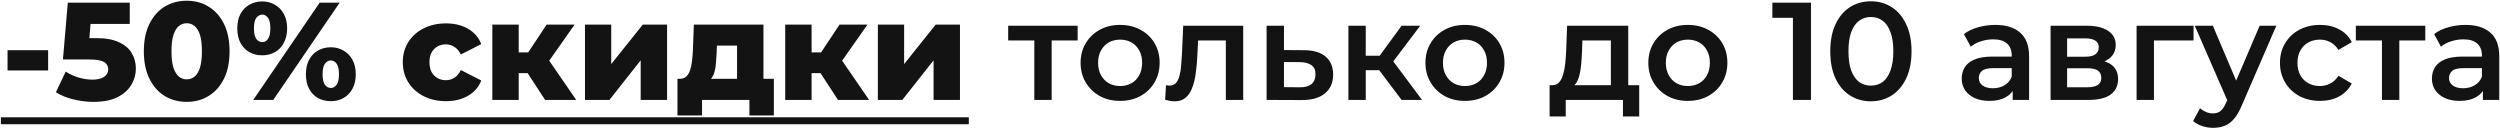
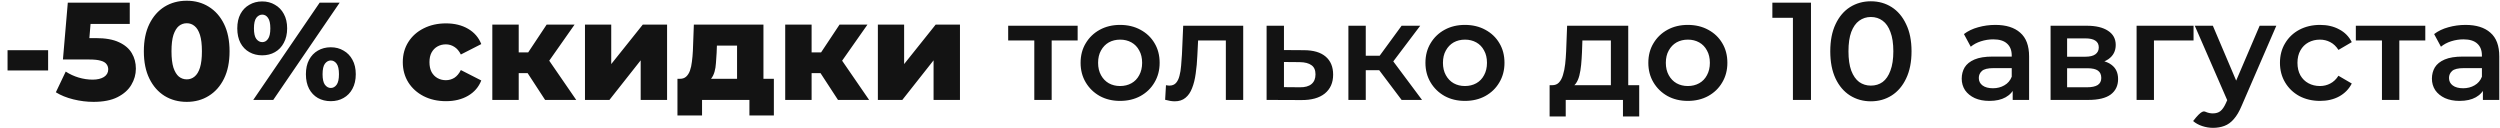
<svg xmlns="http://www.w3.org/2000/svg" width="1251" height="64" viewBox="0 0 1251 64" fill="none">
-   <path d="M3.78 35.263V25.114H24.078V35.263H3.78ZM46.788 50.973C43.451 50.973 40.091 50.556 36.708 49.722C33.325 48.888 30.405 47.706 27.949 46.177L32.885 35.819C34.877 37.117 37.032 38.113 39.349 38.808C41.713 39.503 44.053 39.851 46.37 39.851C48.688 39.851 50.564 39.411 52.001 38.53C53.438 37.603 54.156 36.329 54.156 34.707C54.156 33.734 53.878 32.877 53.322 32.135C52.766 31.347 51.816 30.768 50.472 30.397C49.128 29.98 47.205 29.771 44.702 29.771H31.494L33.928 1.341H64.93V11.976H38.793L45.814 5.928L44.215 25.114L37.195 19.067H47.969C52.789 19.067 56.658 19.762 59.578 21.152C62.498 22.496 64.629 24.326 65.973 26.643C67.317 28.914 67.989 31.486 67.989 34.359C67.989 37.233 67.225 39.944 65.695 42.492C64.212 44.995 61.918 47.034 58.813 48.61C55.708 50.185 51.7 50.973 46.788 50.973ZM93.46 50.973C89.29 50.973 85.582 49.977 82.338 47.984C79.141 45.991 76.615 43.118 74.761 39.364C72.908 35.611 71.981 31.046 71.981 25.67C71.981 20.294 72.908 15.73 74.761 11.976C76.615 8.222 79.141 5.349 82.338 3.356C85.582 1.364 89.29 0.367 93.46 0.367C97.585 0.367 101.246 1.364 104.444 3.356C107.688 5.349 110.236 8.222 112.09 11.976C113.944 15.73 114.871 20.294 114.871 25.67C114.871 31.046 113.944 35.611 112.09 39.364C110.236 43.118 107.688 45.991 104.444 47.984C101.246 49.977 97.585 50.973 93.46 50.973ZM93.46 39.712C94.943 39.712 96.241 39.249 97.353 38.322C98.512 37.395 99.415 35.912 100.064 33.873C100.713 31.787 101.037 29.053 101.037 25.67C101.037 22.241 100.713 19.507 100.064 17.468C99.415 15.429 98.512 13.946 97.353 13.019C96.241 12.092 94.943 11.629 93.46 11.629C91.978 11.629 90.657 12.092 89.498 13.019C88.386 13.946 87.482 15.429 86.787 17.468C86.138 19.507 85.814 22.241 85.814 25.67C85.814 29.053 86.138 31.787 86.787 33.873C87.482 35.912 88.386 37.395 89.498 38.322C90.657 39.249 91.978 39.712 93.46 39.712ZM126.728 50L159.955 1.341H169.965L136.738 50H126.728ZM131.176 27.686C128.813 27.686 126.681 27.153 124.781 26.087C122.881 25.021 121.398 23.492 120.332 21.499C119.266 19.46 118.733 17.027 118.733 14.2C118.733 11.374 119.266 8.964 120.332 6.971C121.398 4.978 122.881 3.449 124.781 2.383C126.681 1.271 128.813 0.715 131.176 0.715C133.586 0.715 135.718 1.271 137.572 2.383C139.472 3.449 140.955 4.978 142.021 6.971C143.133 8.964 143.689 11.374 143.689 14.2C143.689 16.981 143.133 19.391 142.021 21.43C140.955 23.469 139.472 25.021 137.572 26.087C135.718 27.153 133.586 27.686 131.176 27.686ZM131.246 21.082C132.404 21.082 133.355 20.549 134.096 19.483C134.884 18.418 135.278 16.657 135.278 14.2C135.278 11.744 134.884 9.983 134.096 8.917C133.355 7.852 132.404 7.319 131.246 7.319C130.087 7.319 129.091 7.852 128.257 8.917C127.469 9.983 127.075 11.744 127.075 14.2C127.075 16.657 127.469 18.418 128.257 19.483C129.091 20.549 130.087 21.082 131.246 21.082ZM165.516 50.626C163.106 50.626 160.951 50.093 159.051 49.027C157.198 47.961 155.738 46.432 154.672 44.439C153.606 42.4 153.073 39.967 153.073 37.14C153.073 34.313 153.606 31.903 154.672 29.911C155.738 27.918 157.198 26.389 159.051 25.323C160.951 24.21 163.106 23.654 165.516 23.654C167.926 23.654 170.058 24.21 171.911 25.323C173.811 26.389 175.294 27.918 176.36 29.911C177.472 31.903 178.029 34.313 178.029 37.14C178.029 39.967 177.472 42.4 176.36 44.439C175.294 46.432 173.811 47.961 171.911 49.027C170.058 50.093 167.926 50.626 165.516 50.626ZM165.516 44.022C166.675 44.022 167.648 43.489 168.436 42.423C169.224 41.357 169.617 39.596 169.617 37.14C169.617 34.684 169.224 32.923 168.436 31.857C167.648 30.791 166.675 30.258 165.516 30.258C164.404 30.258 163.431 30.791 162.597 31.857C161.809 32.923 161.415 34.684 161.415 37.14C161.415 39.596 161.809 41.357 162.597 42.423C163.431 43.489 164.404 44.022 165.516 44.022ZM223.176 50.626C219.005 50.626 215.275 49.791 211.984 48.123C208.74 46.455 206.192 44.161 204.338 41.241C202.484 38.275 201.557 34.892 201.557 31.092C201.557 27.292 202.484 23.932 204.338 21.013C206.192 18.093 208.74 15.822 211.984 14.2C215.275 12.532 219.005 11.698 223.176 11.698C227.44 11.698 231.124 12.602 234.229 14.409C237.334 16.216 239.535 18.765 240.832 22.055L230.614 27.269C229.733 25.508 228.644 24.234 227.347 23.446C226.049 22.612 224.636 22.195 223.107 22.195C221.577 22.195 220.187 22.542 218.936 23.237C217.684 23.932 216.688 24.952 215.947 26.296C215.251 27.593 214.904 29.192 214.904 31.092C214.904 33.039 215.251 34.684 215.947 36.028C216.688 37.372 217.684 38.391 218.936 39.086C220.187 39.782 221.577 40.129 223.107 40.129C224.636 40.129 226.049 39.735 227.347 38.947C228.644 38.113 229.733 36.816 230.614 35.055L240.832 40.268C239.535 43.558 237.334 46.107 234.229 47.915C231.124 49.722 227.44 50.626 223.176 50.626ZM272.772 50L261.302 32.413L271.938 26.157L288.343 50H272.772ZM246.357 50V12.324H259.564V50H246.357ZM255.671 36.584V26.226H269.296V36.584H255.671ZM273.258 32.622L260.885 31.37L273.536 12.324H287.509L273.258 32.622ZM292.722 50V12.324H305.86V32.066L321.639 12.324H333.804V50H320.597V30.189L304.956 50H292.722ZM368.822 44.23V22.82H358.742L358.603 26.435C358.51 28.242 358.395 29.957 358.256 31.579C358.163 33.154 357.931 34.591 357.56 35.889C357.19 37.186 356.657 38.298 355.962 39.225C355.266 40.106 354.34 40.755 353.181 41.172L340.252 39.434C341.503 39.434 342.522 39.086 343.31 38.391C344.144 37.65 344.793 36.63 345.256 35.333C345.72 34.035 346.044 32.552 346.23 30.884C346.461 29.169 346.624 27.362 346.716 25.462L347.203 12.324H382.029V44.23H368.822ZM339 57.785V39.434H387.243V57.785H375.008V50H351.304V57.785H339ZM419.334 50L407.864 32.413L418.5 26.157L434.905 50H419.334ZM392.919 50V12.324H406.126V50H392.919ZM402.234 36.584V26.226H415.858V36.584H402.234ZM419.821 32.622L407.447 31.37L420.099 12.324H434.071L419.821 32.622ZM439.284 50V12.324H452.422V32.066L468.202 12.324H480.366V50H467.159V30.189L451.518 50H439.284ZM517.564 50V18.163L519.58 20.248H504.496V12.88H539.253V20.248H524.238L526.254 18.163V50H517.564ZM560.471 50.487C556.67 50.487 553.287 49.676 550.322 48.054C547.356 46.385 545.015 44.114 543.301 41.241C541.586 38.368 540.729 35.101 540.729 31.44C540.729 27.733 541.586 24.465 543.301 21.639C545.015 18.765 547.356 16.518 550.322 14.896C553.287 13.274 556.67 12.463 560.471 12.463C564.317 12.463 567.723 13.274 570.689 14.896C573.701 16.518 576.042 18.742 577.71 21.569C579.425 24.396 580.282 27.686 580.282 31.44C580.282 35.101 579.425 38.368 577.71 41.241C576.042 44.114 573.701 46.385 570.689 48.054C567.723 49.676 564.317 50.487 560.471 50.487ZM560.471 43.049C562.602 43.049 564.502 42.585 566.171 41.658C567.839 40.731 569.137 39.388 570.063 37.627C571.037 35.866 571.523 33.803 571.523 31.44C571.523 29.03 571.037 26.968 570.063 25.253C569.137 23.492 567.839 22.148 566.171 21.221C564.502 20.294 562.625 19.831 560.54 19.831C558.408 19.831 556.508 20.294 554.84 21.221C553.218 22.148 551.92 23.492 550.947 25.253C549.974 26.968 549.487 29.03 549.487 31.44C549.487 33.803 549.974 35.866 550.947 37.627C551.92 39.388 553.218 40.731 554.84 41.658C556.508 42.585 558.385 43.049 560.471 43.049ZM583.036 49.931L583.453 42.632C583.778 42.678 584.079 42.724 584.357 42.771C584.635 42.817 584.89 42.84 585.122 42.84C586.558 42.84 587.671 42.4 588.458 41.519C589.246 40.639 589.826 39.457 590.196 37.974C590.613 36.445 590.891 34.753 591.03 32.9C591.216 31 591.355 29.1 591.447 27.2L592.073 12.88H622.103V50H613.414V17.885L615.43 20.248H597.773L599.65 17.815L599.163 27.617C599.024 30.907 598.746 33.965 598.329 36.792C597.959 39.573 597.356 42.006 596.522 44.091C595.734 46.177 594.622 47.799 593.185 48.957C591.795 50.116 590.011 50.695 587.833 50.695C587.138 50.695 586.373 50.626 585.539 50.487C584.751 50.348 583.917 50.162 583.036 49.931ZM652.435 25.114C657.208 25.114 660.846 26.18 663.348 28.312C665.851 30.444 667.102 33.456 667.102 37.349C667.102 41.38 665.712 44.532 662.931 46.802C660.151 49.027 656.235 50.116 651.184 50.069L633.805 50V12.88H642.494V25.045L652.435 25.114ZM650.419 43.674C652.968 43.721 654.914 43.188 656.258 42.075C657.602 40.963 658.274 39.341 658.274 37.209C658.274 35.078 657.602 33.548 656.258 32.622C654.96 31.648 653.014 31.139 650.419 31.092L642.494 31.023V43.605L650.419 43.674ZM701.363 50L687.947 32.205L695.037 27.825L711.582 50H701.363ZM674.739 50V12.88H683.429V50H674.739ZM680.857 35.124V27.895H693.439V35.124H680.857ZM695.872 32.483L687.738 31.509L701.363 12.88H710.678L695.872 32.483ZM733.033 50.487C729.232 50.487 725.849 49.676 722.884 48.054C719.918 46.385 717.577 44.114 715.863 41.241C714.148 38.368 713.291 35.101 713.291 31.44C713.291 27.733 714.148 24.465 715.863 21.639C717.577 18.765 719.918 16.518 722.884 14.896C725.849 13.274 729.232 12.463 733.033 12.463C736.879 12.463 740.285 13.274 743.251 14.896C746.263 16.518 748.604 18.742 750.272 21.569C751.987 24.396 752.844 27.686 752.844 31.44C752.844 35.101 751.987 38.368 750.272 41.241C748.604 44.114 746.263 46.385 743.251 48.054C740.285 49.676 736.879 50.487 733.033 50.487ZM733.033 43.049C735.164 43.049 737.064 42.585 738.733 41.658C740.401 40.731 741.699 39.388 742.625 37.627C743.599 35.866 744.085 33.803 744.085 31.44C744.085 29.03 743.599 26.968 742.625 25.253C741.699 23.492 740.401 22.148 738.733 21.221C737.064 20.294 735.187 19.831 733.102 19.831C730.97 19.831 729.07 20.294 727.402 21.221C725.78 22.148 724.482 23.492 723.509 25.253C722.536 26.968 722.049 29.03 722.049 31.44C722.049 33.803 722.536 35.866 723.509 37.627C724.482 39.388 725.78 40.731 727.402 41.658C729.07 42.585 730.947 43.049 733.033 43.049ZM806.081 45.968V20.248H791.831L791.622 26.226C791.529 28.358 791.39 30.42 791.205 32.413C791.02 34.359 790.718 36.167 790.301 37.835C789.884 39.457 789.282 40.801 788.494 41.867C787.706 42.933 786.664 43.628 785.366 43.952L776.746 42.632C778.137 42.632 779.249 42.191 780.083 41.311C780.963 40.384 781.635 39.133 782.099 37.557C782.609 35.935 782.979 34.105 783.211 32.066C783.443 29.98 783.605 27.825 783.698 25.601L784.184 12.88H814.77V45.968H806.081ZM775.425 58.272V42.632H820.262V58.272H812.129V50H783.489V58.272H775.425ZM844.567 50.487C840.766 50.487 837.383 49.676 834.418 48.054C831.452 46.385 829.111 44.114 827.397 41.241C825.682 38.368 824.825 35.101 824.825 31.44C824.825 27.733 825.682 24.465 827.397 21.639C829.111 18.765 831.452 16.518 834.418 14.896C837.383 13.274 840.766 12.463 844.567 12.463C848.413 12.463 851.819 13.274 854.785 14.896C857.797 16.518 860.138 18.742 861.806 21.569C863.521 24.396 864.378 27.686 864.378 31.44C864.378 35.101 863.521 38.368 861.806 41.241C860.138 44.114 857.797 46.385 854.785 48.054C851.819 49.676 848.413 50.487 844.567 50.487ZM844.567 43.049C846.698 43.049 848.598 42.585 850.267 41.658C851.935 40.731 853.233 39.388 854.159 37.627C855.133 35.866 855.619 33.803 855.619 31.44C855.619 29.03 855.133 26.968 854.159 25.253C853.233 23.492 851.935 22.148 850.267 21.221C848.598 20.294 846.721 19.831 844.636 19.831C842.504 19.831 840.604 20.294 838.936 21.221C837.314 22.148 836.016 23.492 835.043 25.253C834.07 26.968 833.583 29.03 833.583 31.44C833.583 33.803 834.07 35.866 835.043 37.627C836.016 39.388 837.314 40.731 838.936 41.658C840.604 42.585 842.481 43.049 844.567 43.049ZM897.178 50V4.816L901.14 8.917H886.89V1.341H906.215V50H897.178ZM936.165 50.695C932.319 50.695 928.843 49.722 925.738 47.776C922.68 45.829 920.27 43.002 918.509 39.295C916.748 35.541 915.867 31 915.867 25.67C915.867 20.341 916.748 15.822 918.509 12.115C920.27 8.361 922.68 5.511 925.738 3.565C928.843 1.619 932.319 0.645 936.165 0.645C940.058 0.645 943.534 1.619 946.592 3.565C949.651 5.511 952.061 8.361 953.822 12.115C955.629 15.822 956.533 20.341 956.533 25.67C956.533 31 955.629 35.541 953.822 39.295C952.061 43.002 949.651 45.829 946.592 47.776C943.534 49.722 940.058 50.695 936.165 50.695ZM936.165 42.84C938.436 42.84 940.406 42.238 942.074 41.033C943.742 39.782 945.04 37.882 945.967 35.333C946.94 32.784 947.427 29.563 947.427 25.67C947.427 21.731 946.94 18.51 945.967 16.008C945.04 13.459 943.742 11.582 942.074 10.377C940.406 9.126 938.436 8.5 936.165 8.5C933.987 8.5 932.041 9.126 930.326 10.377C928.658 11.582 927.337 13.459 926.364 16.008C925.437 18.51 924.974 21.731 924.974 25.67C924.974 29.563 925.437 32.784 926.364 35.333C927.337 37.882 928.658 39.782 930.326 41.033C932.041 42.238 933.987 42.84 936.165 42.84ZM1007.15 50V42.492L1006.67 40.894V27.756C1006.67 25.207 1005.9 23.237 1004.37 21.847C1002.84 20.41 1000.53 19.692 997.422 19.692C995.337 19.692 993.274 20.017 991.235 20.665C989.243 21.314 987.551 22.218 986.161 23.376L982.755 17.051C984.747 15.521 987.111 14.386 989.845 13.644C992.626 12.857 995.499 12.463 998.465 12.463C1003.84 12.463 1007.99 13.76 1010.91 16.355C1013.87 18.904 1015.36 22.866 1015.36 28.242V50H1007.15ZM995.476 50.487C992.695 50.487 990.262 50.023 988.177 49.096C986.091 48.123 984.469 46.802 983.311 45.134C982.199 43.419 981.642 41.496 981.642 39.364C981.642 37.279 982.129 35.402 983.102 33.734C984.122 32.066 985.767 30.745 988.038 29.771C990.308 28.798 993.321 28.312 997.074 28.312H1007.85V34.081H997.7C994.734 34.081 992.741 34.568 991.722 35.541C990.702 36.468 990.193 37.627 990.193 39.017C990.193 40.593 990.818 41.844 992.069 42.771C993.321 43.697 995.059 44.161 997.283 44.161C999.415 44.161 1001.31 43.674 1002.98 42.701C1004.7 41.728 1005.93 40.291 1006.67 38.391L1008.13 43.605C1007.29 45.783 1005.79 47.474 1003.61 48.679C1001.48 49.884 998.766 50.487 995.476 50.487ZM1026.11 50V12.88H1044.25C1048.75 12.88 1052.27 13.714 1054.82 15.382C1057.41 17.051 1058.71 19.414 1058.71 22.473C1058.71 25.485 1057.51 27.848 1055.1 29.563C1052.69 31.231 1049.49 32.066 1045.5 32.066L1046.55 29.911C1051.04 29.911 1054.38 30.745 1056.56 32.413C1058.78 34.035 1059.89 36.422 1059.89 39.573C1059.89 42.863 1058.66 45.435 1056.21 47.289C1053.75 49.096 1050.02 50 1045.02 50H1026.11ZM1034.38 43.674H1044.32C1046.68 43.674 1048.47 43.303 1049.67 42.562C1050.88 41.774 1051.48 40.593 1051.48 39.017C1051.48 37.349 1050.93 36.12 1049.81 35.333C1048.7 34.545 1046.96 34.151 1044.6 34.151H1034.38V43.674ZM1034.38 28.381H1043.49C1045.71 28.381 1047.38 27.987 1048.49 27.2C1049.65 26.365 1050.23 25.207 1050.23 23.724C1050.23 22.195 1049.65 21.059 1048.49 20.318C1047.38 19.576 1045.71 19.206 1043.49 19.206H1034.38V28.381ZM1069.15 50V12.88H1097.65V20.248H1075.82L1077.84 18.302V50H1069.15ZM1107.38 63.972C1105.57 63.972 1103.76 63.671 1101.95 63.069C1100.15 62.466 1098.64 61.632 1097.44 60.566L1100.91 54.171C1101.79 54.959 1102.79 55.584 1103.9 56.048C1105.01 56.511 1106.15 56.743 1107.31 56.743C1108.88 56.743 1110.16 56.349 1111.13 55.561C1112.1 54.773 1113.01 53.453 1113.84 51.599L1116 46.733L1116.69 45.69L1130.73 12.88H1139.07L1121.7 52.989C1120.54 55.77 1119.24 57.971 1117.8 59.593C1116.41 61.215 1114.84 62.35 1113.08 62.999C1111.36 63.648 1109.46 63.972 1107.38 63.972ZM1115.02 51.321L1098.27 12.88H1107.31L1120.93 44.925L1115.02 51.321ZM1160.98 50.487C1157.09 50.487 1153.62 49.676 1150.56 48.054C1147.54 46.385 1145.18 44.114 1143.47 41.241C1141.75 38.368 1140.89 35.101 1140.89 31.44C1140.89 27.733 1141.75 24.465 1143.47 21.639C1145.18 18.765 1147.54 16.518 1150.56 14.896C1153.62 13.274 1157.09 12.463 1160.98 12.463C1164.6 12.463 1167.77 13.204 1170.51 14.687C1173.29 16.124 1175.4 18.256 1176.83 21.082L1170.16 24.975C1169.05 23.214 1167.68 21.916 1166.06 21.082C1164.48 20.248 1162.77 19.831 1160.91 19.831C1158.78 19.831 1156.86 20.294 1155.14 21.221C1153.43 22.148 1152.09 23.492 1151.11 25.253C1150.14 26.968 1149.65 29.03 1149.65 31.44C1149.65 33.85 1150.14 35.935 1151.11 37.696C1152.09 39.411 1153.43 40.731 1155.14 41.658C1156.86 42.585 1158.78 43.049 1160.91 43.049C1162.77 43.049 1164.48 42.632 1166.06 41.797C1167.68 40.963 1169.05 39.666 1170.16 37.905L1176.83 41.797C1175.4 44.578 1173.29 46.733 1170.51 48.262C1167.77 49.745 1164.6 50.487 1160.98 50.487ZM1191.93 50V18.163L1193.94 20.248H1178.86V12.88H1213.62V20.248H1198.6L1200.62 18.163V50H1191.93ZM1242.44 50V42.492L1241.95 40.894V27.756C1241.95 25.207 1241.19 23.237 1239.66 21.847C1238.13 20.41 1235.81 19.692 1232.71 19.692C1230.62 19.692 1228.56 20.017 1226.52 20.665C1224.53 21.314 1222.84 22.218 1221.45 23.376L1218.04 17.051C1220.03 15.521 1222.4 14.386 1225.13 13.644C1227.91 12.857 1230.79 12.463 1233.75 12.463C1239.13 12.463 1243.28 13.76 1246.19 16.355C1249.16 18.904 1250.64 22.866 1250.64 28.242V50H1242.44ZM1230.76 50.487C1227.98 50.487 1225.55 50.023 1223.46 49.096C1221.38 48.123 1219.76 46.802 1218.6 45.134C1217.49 43.419 1216.93 41.496 1216.93 39.364C1216.93 37.279 1217.42 35.402 1218.39 33.734C1219.41 32.066 1221.05 30.745 1223.32 29.771C1225.6 28.798 1228.61 28.312 1232.36 28.312H1243.14V34.081H1232.99C1230.02 34.081 1228.03 34.568 1227.01 35.541C1225.99 36.468 1225.48 37.627 1225.48 39.017C1225.48 40.593 1226.11 41.844 1227.36 42.771C1228.61 43.697 1230.35 44.161 1232.57 44.161C1234.7 44.161 1236.6 43.674 1238.27 42.701C1239.98 41.728 1241.21 40.291 1241.95 38.391L1243.41 43.605C1242.58 45.783 1241.07 47.474 1238.9 48.679C1236.76 49.884 1234.05 50.487 1230.76 50.487Z" fill="#131313" />
-   <path d="M0.443 58.689H484.798V62.165H0.443V58.689Z" fill="#131313" />
+   <path d="M3.78 35.263V25.114H24.078V35.263H3.78ZM46.788 50.973C43.451 50.973 40.091 50.556 36.708 49.722C33.325 48.888 30.405 47.706 27.949 46.177L32.885 35.819C34.877 37.117 37.032 38.113 39.349 38.808C41.713 39.503 44.053 39.851 46.37 39.851C48.688 39.851 50.564 39.411 52.001 38.53C53.438 37.603 54.156 36.329 54.156 34.707C54.156 33.734 53.878 32.877 53.322 32.135C52.766 31.347 51.816 30.768 50.472 30.397C49.128 29.98 47.205 29.771 44.702 29.771H31.494L33.928 1.341H64.93V11.976H38.793L45.814 5.928L44.215 25.114L37.195 19.067H47.969C52.789 19.067 56.658 19.762 59.578 21.152C62.498 22.496 64.629 24.326 65.973 26.643C67.317 28.914 67.989 31.486 67.989 34.359C67.989 37.233 67.225 39.944 65.695 42.492C64.212 44.995 61.918 47.034 58.813 48.61C55.708 50.185 51.7 50.973 46.788 50.973ZM93.46 50.973C89.29 50.973 85.582 49.977 82.338 47.984C79.141 45.991 76.615 43.118 74.761 39.364C72.908 35.611 71.981 31.046 71.981 25.67C71.981 20.294 72.908 15.73 74.761 11.976C76.615 8.222 79.141 5.349 82.338 3.356C85.582 1.364 89.29 0.367 93.46 0.367C97.585 0.367 101.246 1.364 104.444 3.356C107.688 5.349 110.236 8.222 112.09 11.976C113.944 15.73 114.871 20.294 114.871 25.67C114.871 31.046 113.944 35.611 112.09 39.364C110.236 43.118 107.688 45.991 104.444 47.984C101.246 49.977 97.585 50.973 93.46 50.973ZM93.46 39.712C94.943 39.712 96.241 39.249 97.353 38.322C98.512 37.395 99.415 35.912 100.064 33.873C100.713 31.787 101.037 29.053 101.037 25.67C101.037 22.241 100.713 19.507 100.064 17.468C99.415 15.429 98.512 13.946 97.353 13.019C96.241 12.092 94.943 11.629 93.46 11.629C91.978 11.629 90.657 12.092 89.498 13.019C88.386 13.946 87.482 15.429 86.787 17.468C86.138 19.507 85.814 22.241 85.814 25.67C85.814 29.053 86.138 31.787 86.787 33.873C87.482 35.912 88.386 37.395 89.498 38.322C90.657 39.249 91.978 39.712 93.46 39.712ZM126.728 50L159.955 1.341H169.965L136.738 50H126.728ZM131.176 27.686C128.813 27.686 126.681 27.153 124.781 26.087C122.881 25.021 121.398 23.492 120.332 21.499C119.266 19.46 118.733 17.027 118.733 14.2C118.733 11.374 119.266 8.964 120.332 6.971C121.398 4.978 122.881 3.449 124.781 2.383C126.681 1.271 128.813 0.715 131.176 0.715C133.586 0.715 135.718 1.271 137.572 2.383C139.472 3.449 140.955 4.978 142.021 6.971C143.133 8.964 143.689 11.374 143.689 14.2C143.689 16.981 143.133 19.391 142.021 21.43C140.955 23.469 139.472 25.021 137.572 26.087C135.718 27.153 133.586 27.686 131.176 27.686ZM131.246 21.082C132.404 21.082 133.355 20.549 134.096 19.483C134.884 18.418 135.278 16.657 135.278 14.2C135.278 11.744 134.884 9.983 134.096 8.917C133.355 7.852 132.404 7.319 131.246 7.319C130.087 7.319 129.091 7.852 128.257 8.917C127.469 9.983 127.075 11.744 127.075 14.2C127.075 16.657 127.469 18.418 128.257 19.483C129.091 20.549 130.087 21.082 131.246 21.082ZM165.516 50.626C163.106 50.626 160.951 50.093 159.051 49.027C157.198 47.961 155.738 46.432 154.672 44.439C153.606 42.4 153.073 39.967 153.073 37.14C153.073 34.313 153.606 31.903 154.672 29.911C155.738 27.918 157.198 26.389 159.051 25.323C160.951 24.21 163.106 23.654 165.516 23.654C167.926 23.654 170.058 24.21 171.911 25.323C173.811 26.389 175.294 27.918 176.36 29.911C177.472 31.903 178.029 34.313 178.029 37.14C178.029 39.967 177.472 42.4 176.36 44.439C175.294 46.432 173.811 47.961 171.911 49.027C170.058 50.093 167.926 50.626 165.516 50.626ZM165.516 44.022C166.675 44.022 167.648 43.489 168.436 42.423C169.224 41.357 169.617 39.596 169.617 37.14C169.617 34.684 169.224 32.923 168.436 31.857C167.648 30.791 166.675 30.258 165.516 30.258C164.404 30.258 163.431 30.791 162.597 31.857C161.809 32.923 161.415 34.684 161.415 37.14C161.415 39.596 161.809 41.357 162.597 42.423C163.431 43.489 164.404 44.022 165.516 44.022ZM223.176 50.626C219.005 50.626 215.275 49.791 211.984 48.123C208.74 46.455 206.192 44.161 204.338 41.241C202.484 38.275 201.557 34.892 201.557 31.092C201.557 27.292 202.484 23.932 204.338 21.013C206.192 18.093 208.74 15.822 211.984 14.2C215.275 12.532 219.005 11.698 223.176 11.698C227.44 11.698 231.124 12.602 234.229 14.409C237.334 16.216 239.535 18.765 240.832 22.055L230.614 27.269C229.733 25.508 228.644 24.234 227.347 23.446C226.049 22.612 224.636 22.195 223.107 22.195C221.577 22.195 220.187 22.542 218.936 23.237C217.684 23.932 216.688 24.952 215.947 26.296C215.251 27.593 214.904 29.192 214.904 31.092C214.904 33.039 215.251 34.684 215.947 36.028C216.688 37.372 217.684 38.391 218.936 39.086C220.187 39.782 221.577 40.129 223.107 40.129C224.636 40.129 226.049 39.735 227.347 38.947C228.644 38.113 229.733 36.816 230.614 35.055L240.832 40.268C239.535 43.558 237.334 46.107 234.229 47.915C231.124 49.722 227.44 50.626 223.176 50.626ZM272.772 50L261.302 32.413L271.938 26.157L288.343 50H272.772ZM246.357 50V12.324H259.564V50H246.357ZM255.671 36.584V26.226H269.296V36.584H255.671ZM273.258 32.622L260.885 31.37L273.536 12.324H287.509L273.258 32.622ZM292.722 50V12.324H305.86V32.066L321.639 12.324H333.804V50H320.597V30.189L304.956 50H292.722ZM368.822 44.23V22.82H358.742L358.603 26.435C358.51 28.242 358.395 29.957 358.256 31.579C358.163 33.154 357.931 34.591 357.56 35.889C357.19 37.186 356.657 38.298 355.962 39.225C355.266 40.106 354.34 40.755 353.181 41.172L340.252 39.434C341.503 39.434 342.522 39.086 343.31 38.391C344.144 37.65 344.793 36.63 345.256 35.333C345.72 34.035 346.044 32.552 346.23 30.884C346.461 29.169 346.624 27.362 346.716 25.462L347.203 12.324H382.029V44.23H368.822ZM339 57.785V39.434H387.243V57.785H375.008V50H351.304V57.785H339ZM419.334 50L407.864 32.413L418.5 26.157L434.905 50H419.334ZM392.919 50V12.324H406.126V50H392.919ZM402.234 36.584V26.226H415.858V36.584H402.234ZM419.821 32.622L407.447 31.37L420.099 12.324H434.071L419.821 32.622ZM439.284 50V12.324H452.422V32.066L468.202 12.324H480.366V50H467.159V30.189L451.518 50H439.284ZM517.564 50V18.163L519.58 20.248H504.496V12.88H539.253V20.248H524.238L526.254 18.163V50H517.564ZM560.471 50.487C556.67 50.487 553.287 49.676 550.322 48.054C547.356 46.385 545.015 44.114 543.301 41.241C541.586 38.368 540.729 35.101 540.729 31.44C540.729 27.733 541.586 24.465 543.301 21.639C545.015 18.765 547.356 16.518 550.322 14.896C553.287 13.274 556.67 12.463 560.471 12.463C564.317 12.463 567.723 13.274 570.689 14.896C573.701 16.518 576.042 18.742 577.71 21.569C579.425 24.396 580.282 27.686 580.282 31.44C580.282 35.101 579.425 38.368 577.71 41.241C576.042 44.114 573.701 46.385 570.689 48.054C567.723 49.676 564.317 50.487 560.471 50.487ZM560.471 43.049C562.602 43.049 564.502 42.585 566.171 41.658C567.839 40.731 569.137 39.388 570.063 37.627C571.037 35.866 571.523 33.803 571.523 31.44C571.523 29.03 571.037 26.968 570.063 25.253C569.137 23.492 567.839 22.148 566.171 21.221C564.502 20.294 562.625 19.831 560.54 19.831C558.408 19.831 556.508 20.294 554.84 21.221C553.218 22.148 551.92 23.492 550.947 25.253C549.974 26.968 549.487 29.03 549.487 31.44C549.487 33.803 549.974 35.866 550.947 37.627C551.92 39.388 553.218 40.731 554.84 41.658C556.508 42.585 558.385 43.049 560.471 43.049ZM583.036 49.931L583.453 42.632C583.778 42.678 584.079 42.724 584.357 42.771C584.635 42.817 584.89 42.84 585.122 42.84C586.558 42.84 587.671 42.4 588.458 41.519C589.246 40.639 589.826 39.457 590.196 37.974C590.613 36.445 590.891 34.753 591.03 32.9C591.216 31 591.355 29.1 591.447 27.2L592.073 12.88H622.103V50H613.414V17.885L615.43 20.248H597.773L599.65 17.815L599.163 27.617C599.024 30.907 598.746 33.965 598.329 36.792C597.959 39.573 597.356 42.006 596.522 44.091C595.734 46.177 594.622 47.799 593.185 48.957C591.795 50.116 590.011 50.695 587.833 50.695C587.138 50.695 586.373 50.626 585.539 50.487C584.751 50.348 583.917 50.162 583.036 49.931ZM652.435 25.114C657.208 25.114 660.846 26.18 663.348 28.312C665.851 30.444 667.102 33.456 667.102 37.349C667.102 41.38 665.712 44.532 662.931 46.802C660.151 49.027 656.235 50.116 651.184 50.069L633.805 50V12.88H642.494V25.045L652.435 25.114ZM650.419 43.674C652.968 43.721 654.914 43.188 656.258 42.075C657.602 40.963 658.274 39.341 658.274 37.209C658.274 35.078 657.602 33.548 656.258 32.622C654.96 31.648 653.014 31.139 650.419 31.092L642.494 31.023V43.605L650.419 43.674ZM701.363 50L687.947 32.205L695.037 27.825L711.582 50H701.363ZM674.739 50V12.88H683.429V50H674.739ZM680.857 35.124V27.895H693.439V35.124H680.857ZM695.872 32.483L687.738 31.509L701.363 12.88H710.678L695.872 32.483ZM733.033 50.487C729.232 50.487 725.849 49.676 722.884 48.054C719.918 46.385 717.577 44.114 715.863 41.241C714.148 38.368 713.291 35.101 713.291 31.44C713.291 27.733 714.148 24.465 715.863 21.639C717.577 18.765 719.918 16.518 722.884 14.896C725.849 13.274 729.232 12.463 733.033 12.463C736.879 12.463 740.285 13.274 743.251 14.896C746.263 16.518 748.604 18.742 750.272 21.569C751.987 24.396 752.844 27.686 752.844 31.44C752.844 35.101 751.987 38.368 750.272 41.241C748.604 44.114 746.263 46.385 743.251 48.054C740.285 49.676 736.879 50.487 733.033 50.487ZM733.033 43.049C735.164 43.049 737.064 42.585 738.733 41.658C740.401 40.731 741.699 39.388 742.625 37.627C743.599 35.866 744.085 33.803 744.085 31.44C744.085 29.03 743.599 26.968 742.625 25.253C741.699 23.492 740.401 22.148 738.733 21.221C737.064 20.294 735.187 19.831 733.102 19.831C730.97 19.831 729.07 20.294 727.402 21.221C725.78 22.148 724.482 23.492 723.509 25.253C722.536 26.968 722.049 29.03 722.049 31.44C722.049 33.803 722.536 35.866 723.509 37.627C724.482 39.388 725.78 40.731 727.402 41.658C729.07 42.585 730.947 43.049 733.033 43.049ZM806.081 45.968V20.248H791.831L791.622 26.226C791.529 28.358 791.39 30.42 791.205 32.413C791.02 34.359 790.718 36.167 790.301 37.835C789.884 39.457 789.282 40.801 788.494 41.867C787.706 42.933 786.664 43.628 785.366 43.952L776.746 42.632C778.137 42.632 779.249 42.191 780.083 41.311C780.963 40.384 781.635 39.133 782.099 37.557C782.609 35.935 782.979 34.105 783.211 32.066C783.443 29.98 783.605 27.825 783.698 25.601L784.184 12.88H814.77V45.968H806.081ZM775.425 58.272V42.632H820.262V58.272H812.129V50H783.489V58.272H775.425ZM844.567 50.487C840.766 50.487 837.383 49.676 834.418 48.054C831.452 46.385 829.111 44.114 827.397 41.241C825.682 38.368 824.825 35.101 824.825 31.44C824.825 27.733 825.682 24.465 827.397 21.639C829.111 18.765 831.452 16.518 834.418 14.896C837.383 13.274 840.766 12.463 844.567 12.463C848.413 12.463 851.819 13.274 854.785 14.896C857.797 16.518 860.138 18.742 861.806 21.569C863.521 24.396 864.378 27.686 864.378 31.44C864.378 35.101 863.521 38.368 861.806 41.241C860.138 44.114 857.797 46.385 854.785 48.054C851.819 49.676 848.413 50.487 844.567 50.487ZM844.567 43.049C846.698 43.049 848.598 42.585 850.267 41.658C851.935 40.731 853.233 39.388 854.159 37.627C855.133 35.866 855.619 33.803 855.619 31.44C855.619 29.03 855.133 26.968 854.159 25.253C853.233 23.492 851.935 22.148 850.267 21.221C848.598 20.294 846.721 19.831 844.636 19.831C842.504 19.831 840.604 20.294 838.936 21.221C837.314 22.148 836.016 23.492 835.043 25.253C834.07 26.968 833.583 29.03 833.583 31.44C833.583 33.803 834.07 35.866 835.043 37.627C836.016 39.388 837.314 40.731 838.936 41.658C840.604 42.585 842.481 43.049 844.567 43.049ZM897.178 50V4.816L901.14 8.917H886.89V1.341H906.215V50H897.178ZM936.165 50.695C932.319 50.695 928.843 49.722 925.738 47.776C922.68 45.829 920.27 43.002 918.509 39.295C916.748 35.541 915.867 31 915.867 25.67C915.867 20.341 916.748 15.822 918.509 12.115C920.27 8.361 922.68 5.511 925.738 3.565C928.843 1.619 932.319 0.645 936.165 0.645C940.058 0.645 943.534 1.619 946.592 3.565C949.651 5.511 952.061 8.361 953.822 12.115C955.629 15.822 956.533 20.341 956.533 25.67C956.533 31 955.629 35.541 953.822 39.295C952.061 43.002 949.651 45.829 946.592 47.776C943.534 49.722 940.058 50.695 936.165 50.695ZM936.165 42.84C938.436 42.84 940.406 42.238 942.074 41.033C943.742 39.782 945.04 37.882 945.967 35.333C946.94 32.784 947.427 29.563 947.427 25.67C947.427 21.731 946.94 18.51 945.967 16.008C945.04 13.459 943.742 11.582 942.074 10.377C940.406 9.126 938.436 8.5 936.165 8.5C933.987 8.5 932.041 9.126 930.326 10.377C928.658 11.582 927.337 13.459 926.364 16.008C925.437 18.51 924.974 21.731 924.974 25.67C924.974 29.563 925.437 32.784 926.364 35.333C927.337 37.882 928.658 39.782 930.326 41.033C932.041 42.238 933.987 42.84 936.165 42.84ZM1007.15 50V42.492L1006.67 40.894V27.756C1006.67 25.207 1005.9 23.237 1004.37 21.847C1002.84 20.41 1000.53 19.692 997.422 19.692C995.337 19.692 993.274 20.017 991.235 20.665C989.243 21.314 987.551 22.218 986.161 23.376L982.755 17.051C984.747 15.521 987.111 14.386 989.845 13.644C992.626 12.857 995.499 12.463 998.465 12.463C1003.84 12.463 1007.99 13.76 1010.91 16.355C1013.87 18.904 1015.36 22.866 1015.36 28.242V50H1007.15ZM995.476 50.487C992.695 50.487 990.262 50.023 988.177 49.096C986.091 48.123 984.469 46.802 983.311 45.134C982.199 43.419 981.642 41.496 981.642 39.364C981.642 37.279 982.129 35.402 983.102 33.734C984.122 32.066 985.767 30.745 988.038 29.771C990.308 28.798 993.321 28.312 997.074 28.312H1007.85V34.081H997.7C994.734 34.081 992.741 34.568 991.722 35.541C990.702 36.468 990.193 37.627 990.193 39.017C990.193 40.593 990.818 41.844 992.069 42.771C993.321 43.697 995.059 44.161 997.283 44.161C999.415 44.161 1001.31 43.674 1002.98 42.701C1004.7 41.728 1005.93 40.291 1006.67 38.391L1008.13 43.605C1007.29 45.783 1005.79 47.474 1003.61 48.679C1001.48 49.884 998.766 50.487 995.476 50.487ZM1026.11 50V12.88H1044.25C1048.75 12.88 1052.27 13.714 1054.82 15.382C1057.41 17.051 1058.71 19.414 1058.71 22.473C1058.71 25.485 1057.51 27.848 1055.1 29.563C1052.69 31.231 1049.49 32.066 1045.5 32.066L1046.55 29.911C1051.04 29.911 1054.38 30.745 1056.56 32.413C1058.78 34.035 1059.89 36.422 1059.89 39.573C1059.89 42.863 1058.66 45.435 1056.21 47.289C1053.75 49.096 1050.02 50 1045.02 50H1026.11ZM1034.38 43.674H1044.32C1046.68 43.674 1048.47 43.303 1049.67 42.562C1050.88 41.774 1051.48 40.593 1051.48 39.017C1051.48 37.349 1050.93 36.12 1049.81 35.333C1048.7 34.545 1046.96 34.151 1044.6 34.151H1034.38V43.674ZM1034.38 28.381H1043.49C1045.71 28.381 1047.38 27.987 1048.49 27.2C1049.65 26.365 1050.23 25.207 1050.23 23.724C1050.23 22.195 1049.65 21.059 1048.49 20.318C1047.38 19.576 1045.71 19.206 1043.49 19.206H1034.38V28.381ZM1069.15 50V12.88H1097.65V20.248H1075.82L1077.84 18.302V50H1069.15ZM1107.38 63.972C1105.57 63.972 1103.76 63.671 1101.95 63.069C1100.15 62.466 1098.64 61.632 1097.44 60.566C1101.79 54.959 1102.79 55.584 1103.9 56.048C1105.01 56.511 1106.15 56.743 1107.31 56.743C1108.88 56.743 1110.16 56.349 1111.13 55.561C1112.1 54.773 1113.01 53.453 1113.84 51.599L1116 46.733L1116.69 45.69L1130.73 12.88H1139.07L1121.7 52.989C1120.54 55.77 1119.24 57.971 1117.8 59.593C1116.41 61.215 1114.84 62.35 1113.08 62.999C1111.36 63.648 1109.46 63.972 1107.38 63.972ZM1115.02 51.321L1098.27 12.88H1107.31L1120.93 44.925L1115.02 51.321ZM1160.98 50.487C1157.09 50.487 1153.62 49.676 1150.56 48.054C1147.54 46.385 1145.18 44.114 1143.47 41.241C1141.75 38.368 1140.89 35.101 1140.89 31.44C1140.89 27.733 1141.75 24.465 1143.47 21.639C1145.18 18.765 1147.54 16.518 1150.56 14.896C1153.62 13.274 1157.09 12.463 1160.98 12.463C1164.6 12.463 1167.77 13.204 1170.51 14.687C1173.29 16.124 1175.4 18.256 1176.83 21.082L1170.16 24.975C1169.05 23.214 1167.68 21.916 1166.06 21.082C1164.48 20.248 1162.77 19.831 1160.91 19.831C1158.78 19.831 1156.86 20.294 1155.14 21.221C1153.43 22.148 1152.09 23.492 1151.11 25.253C1150.14 26.968 1149.65 29.03 1149.65 31.44C1149.65 33.85 1150.14 35.935 1151.11 37.696C1152.09 39.411 1153.43 40.731 1155.14 41.658C1156.86 42.585 1158.78 43.049 1160.91 43.049C1162.77 43.049 1164.48 42.632 1166.06 41.797C1167.68 40.963 1169.05 39.666 1170.16 37.905L1176.83 41.797C1175.4 44.578 1173.29 46.733 1170.51 48.262C1167.77 49.745 1164.6 50.487 1160.98 50.487ZM1191.93 50V18.163L1193.94 20.248H1178.86V12.88H1213.62V20.248H1198.6L1200.62 18.163V50H1191.93ZM1242.44 50V42.492L1241.95 40.894V27.756C1241.95 25.207 1241.19 23.237 1239.66 21.847C1238.13 20.41 1235.81 19.692 1232.71 19.692C1230.62 19.692 1228.56 20.017 1226.52 20.665C1224.53 21.314 1222.84 22.218 1221.45 23.376L1218.04 17.051C1220.03 15.521 1222.4 14.386 1225.13 13.644C1227.91 12.857 1230.79 12.463 1233.75 12.463C1239.13 12.463 1243.28 13.76 1246.19 16.355C1249.16 18.904 1250.64 22.866 1250.64 28.242V50H1242.44ZM1230.76 50.487C1227.98 50.487 1225.55 50.023 1223.46 49.096C1221.38 48.123 1219.76 46.802 1218.6 45.134C1217.49 43.419 1216.93 41.496 1216.93 39.364C1216.93 37.279 1217.42 35.402 1218.39 33.734C1219.41 32.066 1221.05 30.745 1223.32 29.771C1225.6 28.798 1228.61 28.312 1232.36 28.312H1243.14V34.081H1232.99C1230.02 34.081 1228.03 34.568 1227.01 35.541C1225.99 36.468 1225.48 37.627 1225.48 39.017C1225.48 40.593 1226.11 41.844 1227.36 42.771C1228.61 43.697 1230.35 44.161 1232.57 44.161C1234.7 44.161 1236.6 43.674 1238.27 42.701C1239.98 41.728 1241.21 40.291 1241.95 38.391L1243.41 43.605C1242.58 45.783 1241.07 47.474 1238.9 48.679C1236.76 49.884 1234.05 50.487 1230.76 50.487Z" fill="#131313" />
</svg>